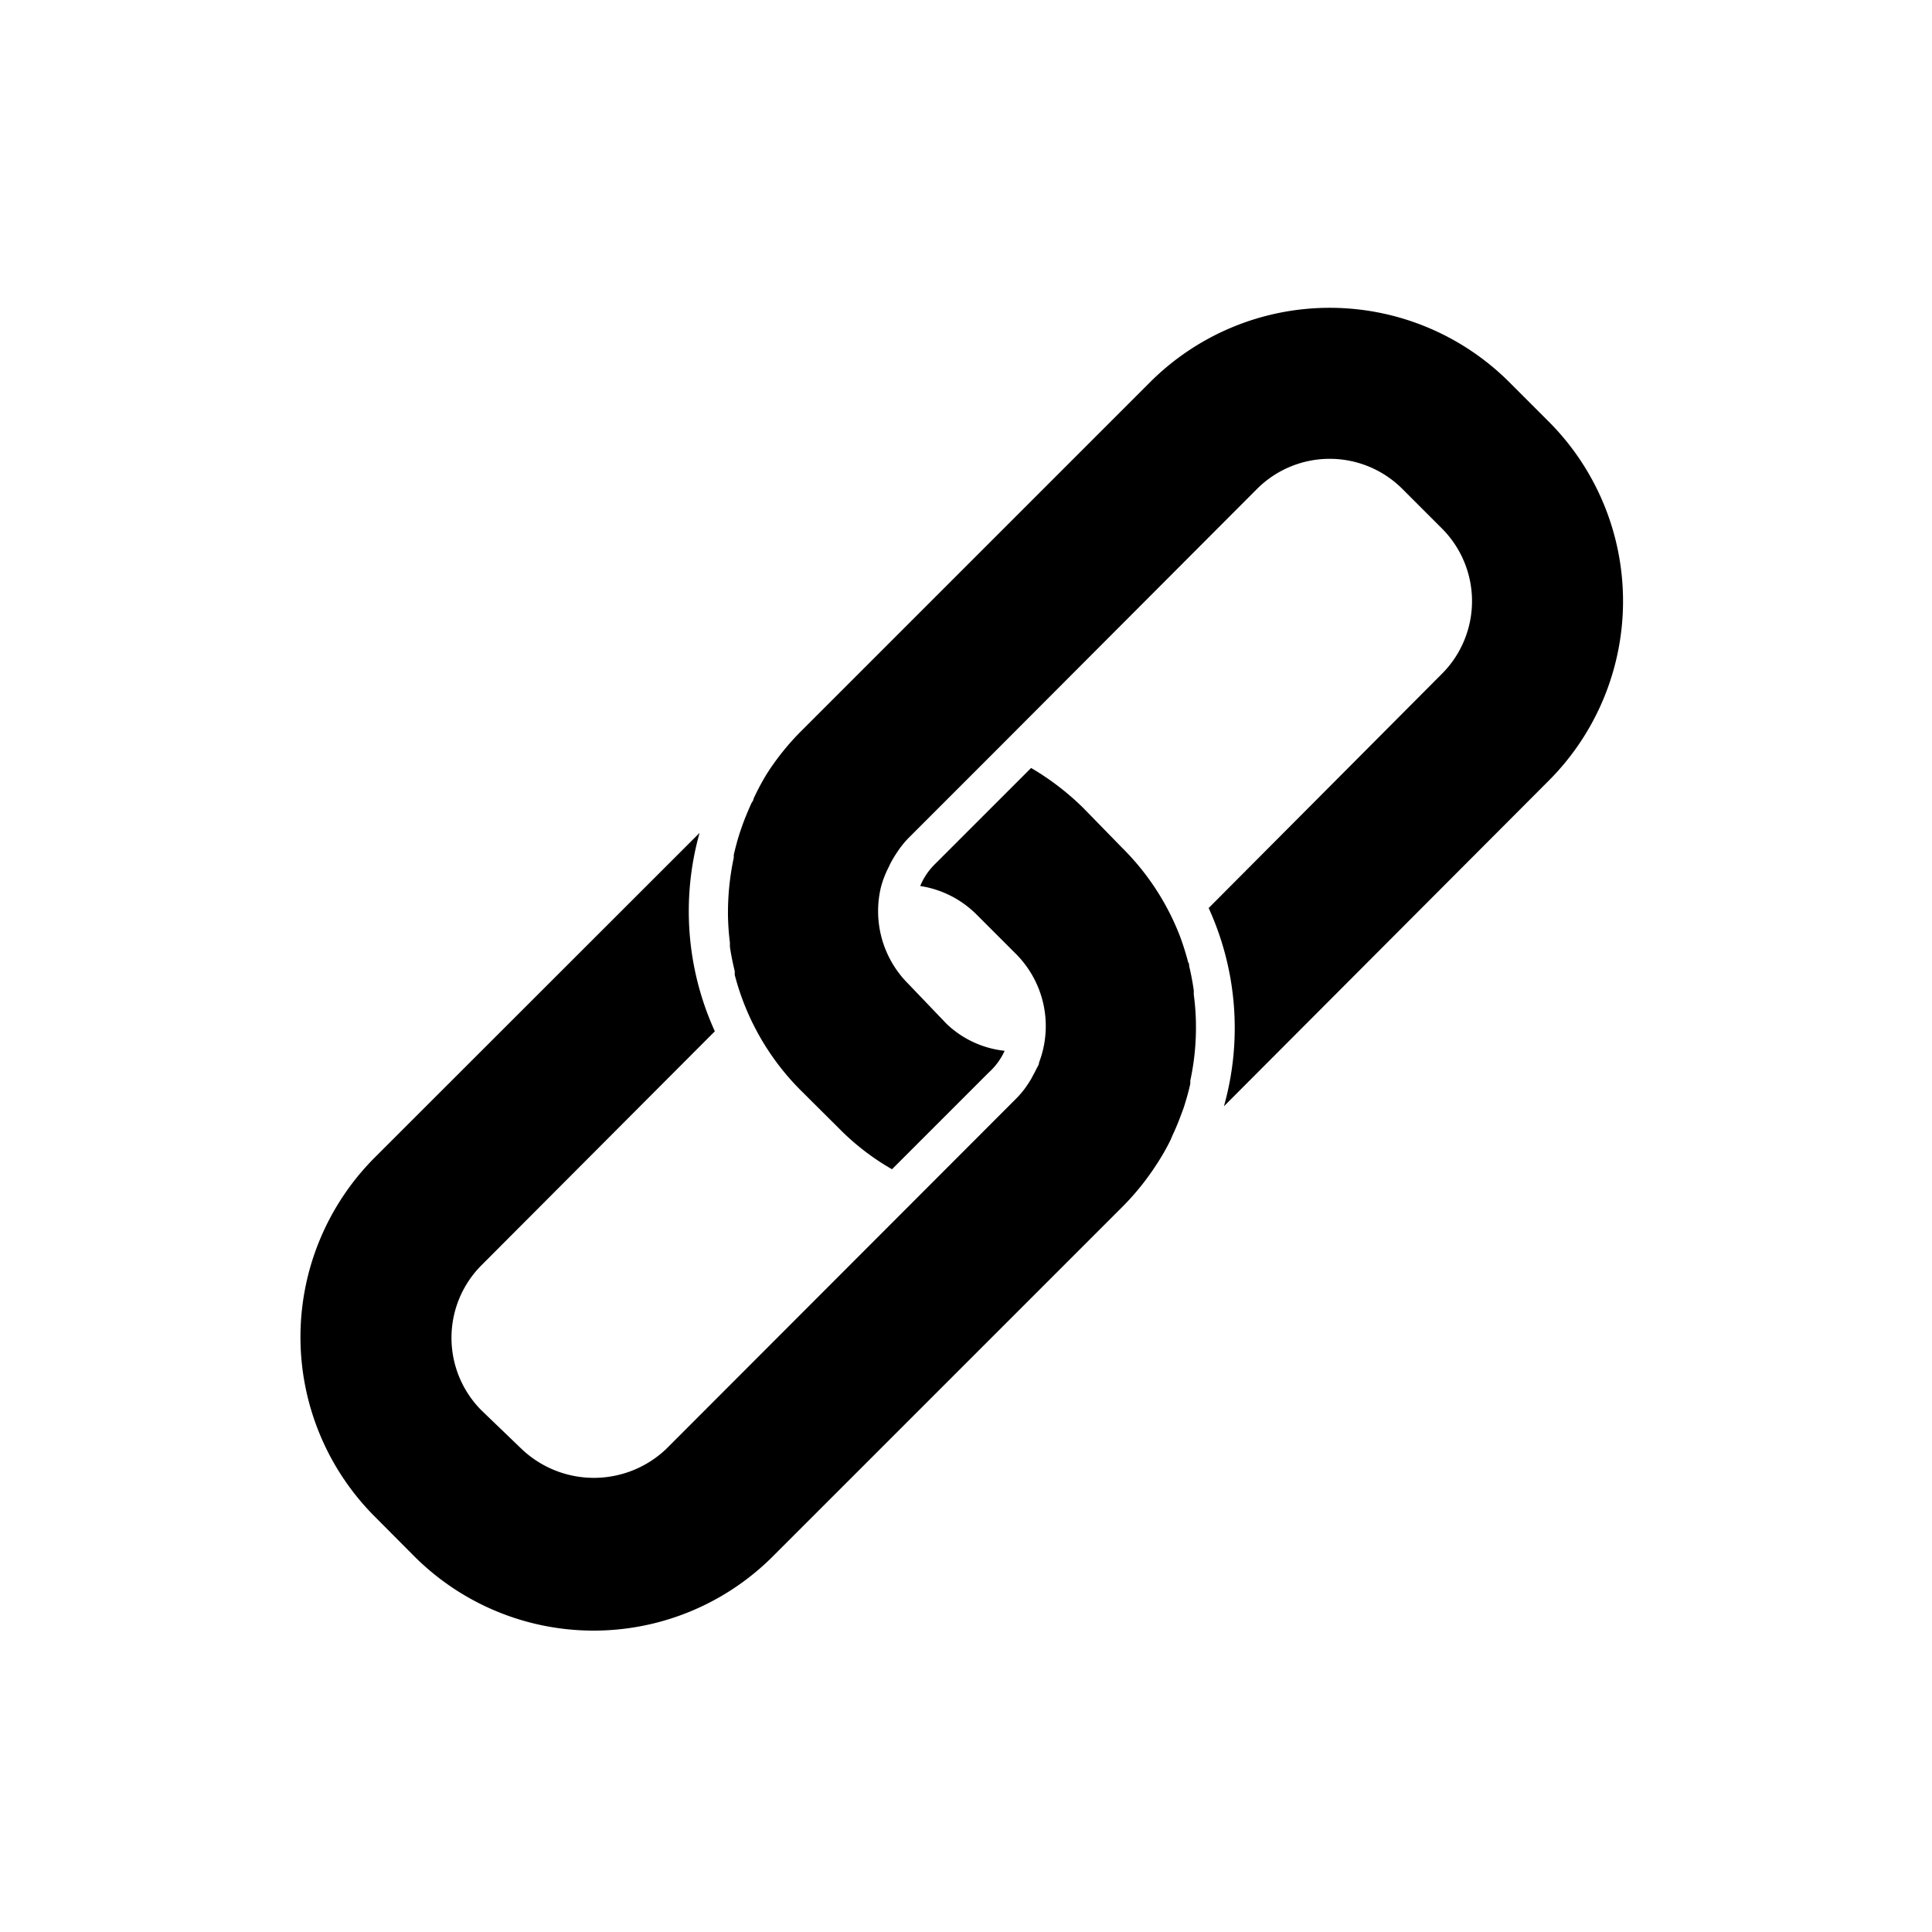
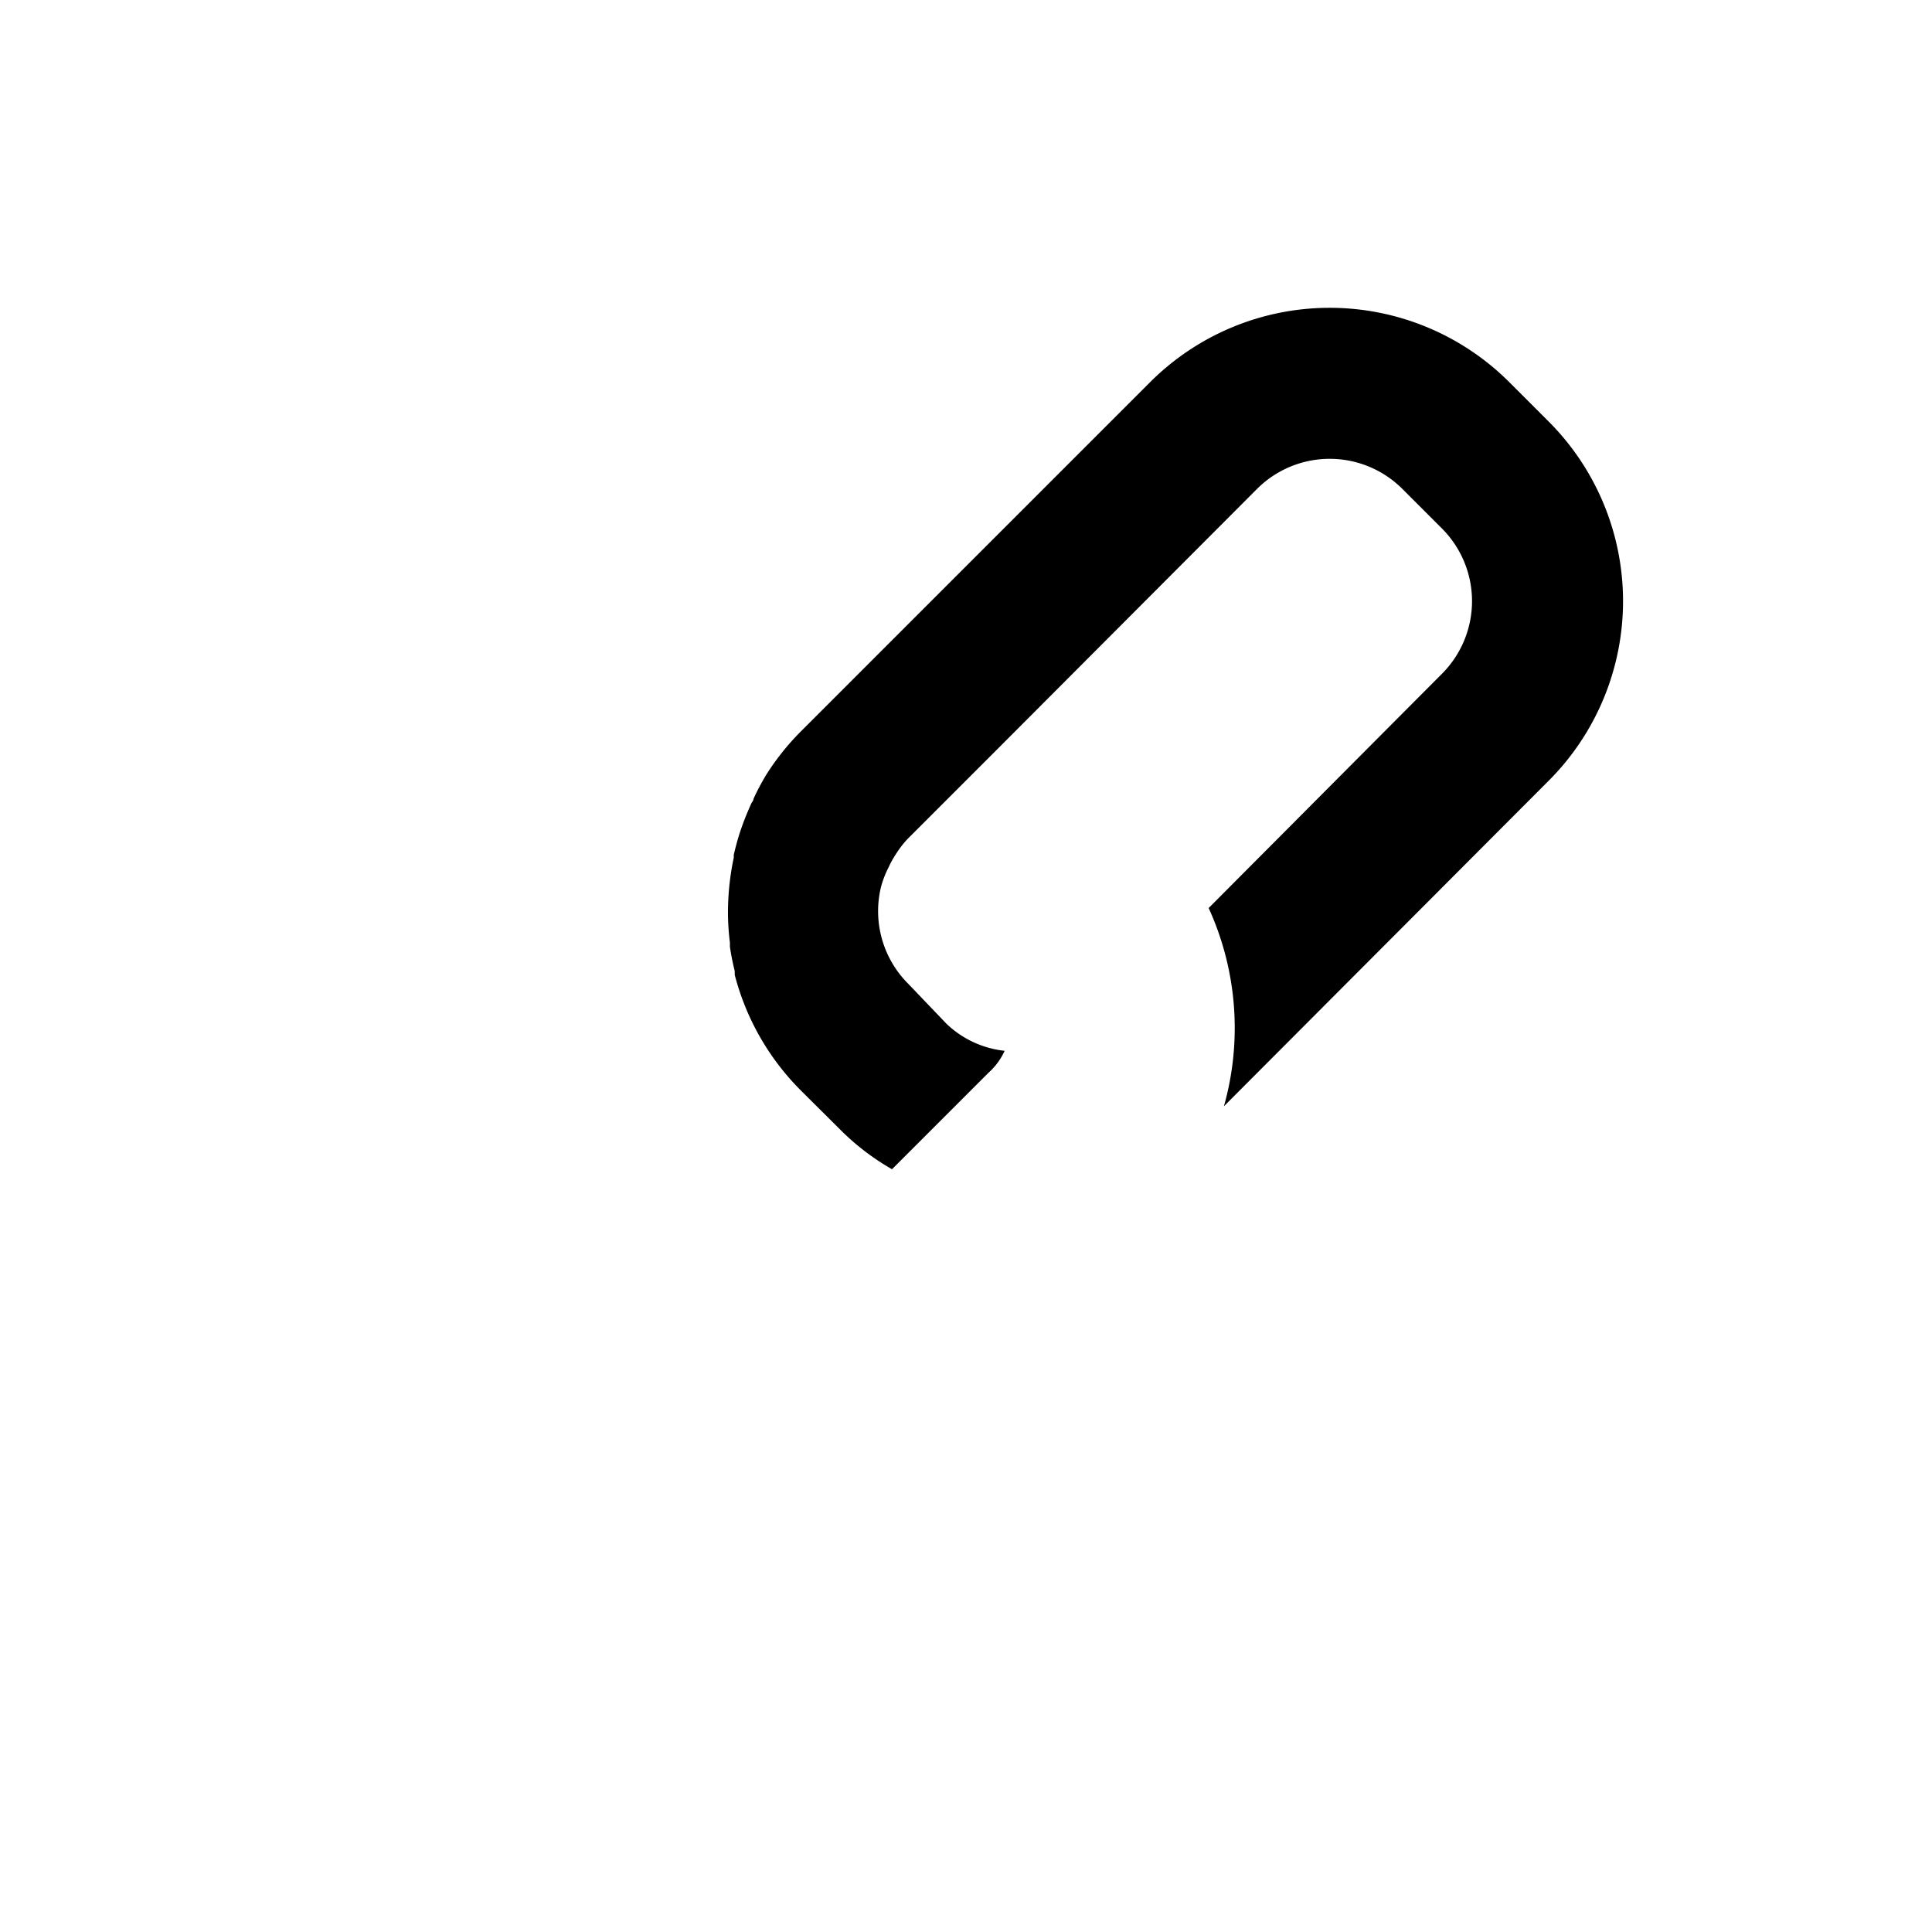
<svg xmlns="http://www.w3.org/2000/svg" data-name="Layer 1" viewBox="0 0 100 100" x="0px" y="0px" aria-hidden="true" width="100px" height="100px">
  <defs>
    <linearGradient class="cerosgradient" data-cerosgradient="true" id="CerosGradient_idd5f9a9d3b" gradientUnits="userSpaceOnUse" x1="50%" y1="100%" x2="50%" y2="0%">
      <stop offset="0%" stop-color="#d1d1d1" />
      <stop offset="100%" stop-color="#d1d1d1" />
    </linearGradient>
    <linearGradient />
  </defs>
-   <path d="M60.7,58.74c.18-.38.33-.76.47-1.14l.1-.27c.13-.41.25-.82.34-1.24,0-.06,0-.11,0-.16a13,13,0,0,0,.29-3v-.06a13,13,0,0,0-.11-1.39l0-.21c-.06-.43-.14-.85-.24-1.27,0-.06,0-.13-.05-.19a14,14,0,0,0-.44-1.39h0a13.08,13.08,0,0,0-3-4.56l-2-2.05a13.75,13.75,0,0,0-2.69-2.06l-5,5a3.37,3.37,0,0,0-.74,1.11,5.24,5.24,0,0,1,2.91,1.47l2,2A5.29,5.29,0,0,1,53.78,55c0,.13-.11.25-.16.38l-.26.49-.18.28a4.66,4.66,0,0,1-.6.73L34.48,75A5.43,5.43,0,0,1,27,75L24.92,73a5.32,5.32,0,0,1,0-7.51L37,53.38a15,15,0,0,1-.79-10.27L19.39,59.92a13.15,13.15,0,0,0,0,18.57l2.05,2.06a13.12,13.12,0,0,0,18.57,0l18.1-18.1a13.41,13.41,0,0,0,1.76-2.19h0A11.72,11.72,0,0,0,60.59,59Z" />
  <path d="M80.17,21.83l-2.06-2.06a13.15,13.15,0,0,0-18.57,0l-18.1,18.1a13.07,13.07,0,0,0-1.76,2.2h0A12.35,12.35,0,0,0,39,41.35c0,.08-.07.16-.11.23-.17.38-.33.76-.47,1.15l-.09.26c-.14.41-.25.83-.35,1.25l0,.15a13.73,13.73,0,0,0-.3,3,.06.06,0,0,1,0,0,13,13,0,0,0,.1,1.4l0,.21c.06.43.15.85.25,1.27,0,.06,0,.13,0,.19a13.1,13.1,0,0,0,3.39,5.95l2.06,2.05a12.66,12.66,0,0,0,2.69,2.06l5-5A3.41,3.41,0,0,0,52,54.39,5.15,5.15,0,0,1,49,53L47,50.91a5.31,5.31,0,0,1-1.4-5A5.08,5.08,0,0,1,46,44.88a4,4,0,0,1,.24-.46c.06-.1.12-.2.19-.3A4.94,4.94,0,0,1,47,43.4l4.53-4.53h0L65.07,25.3a5.32,5.32,0,0,1,7.51,0l2.06,2.06a5.32,5.32,0,0,1,0,7.51L62.56,47a14.95,14.95,0,0,1,.79,10.26L80.17,40.4h0A13.15,13.15,0,0,0,80.17,21.83Z" />
</svg>